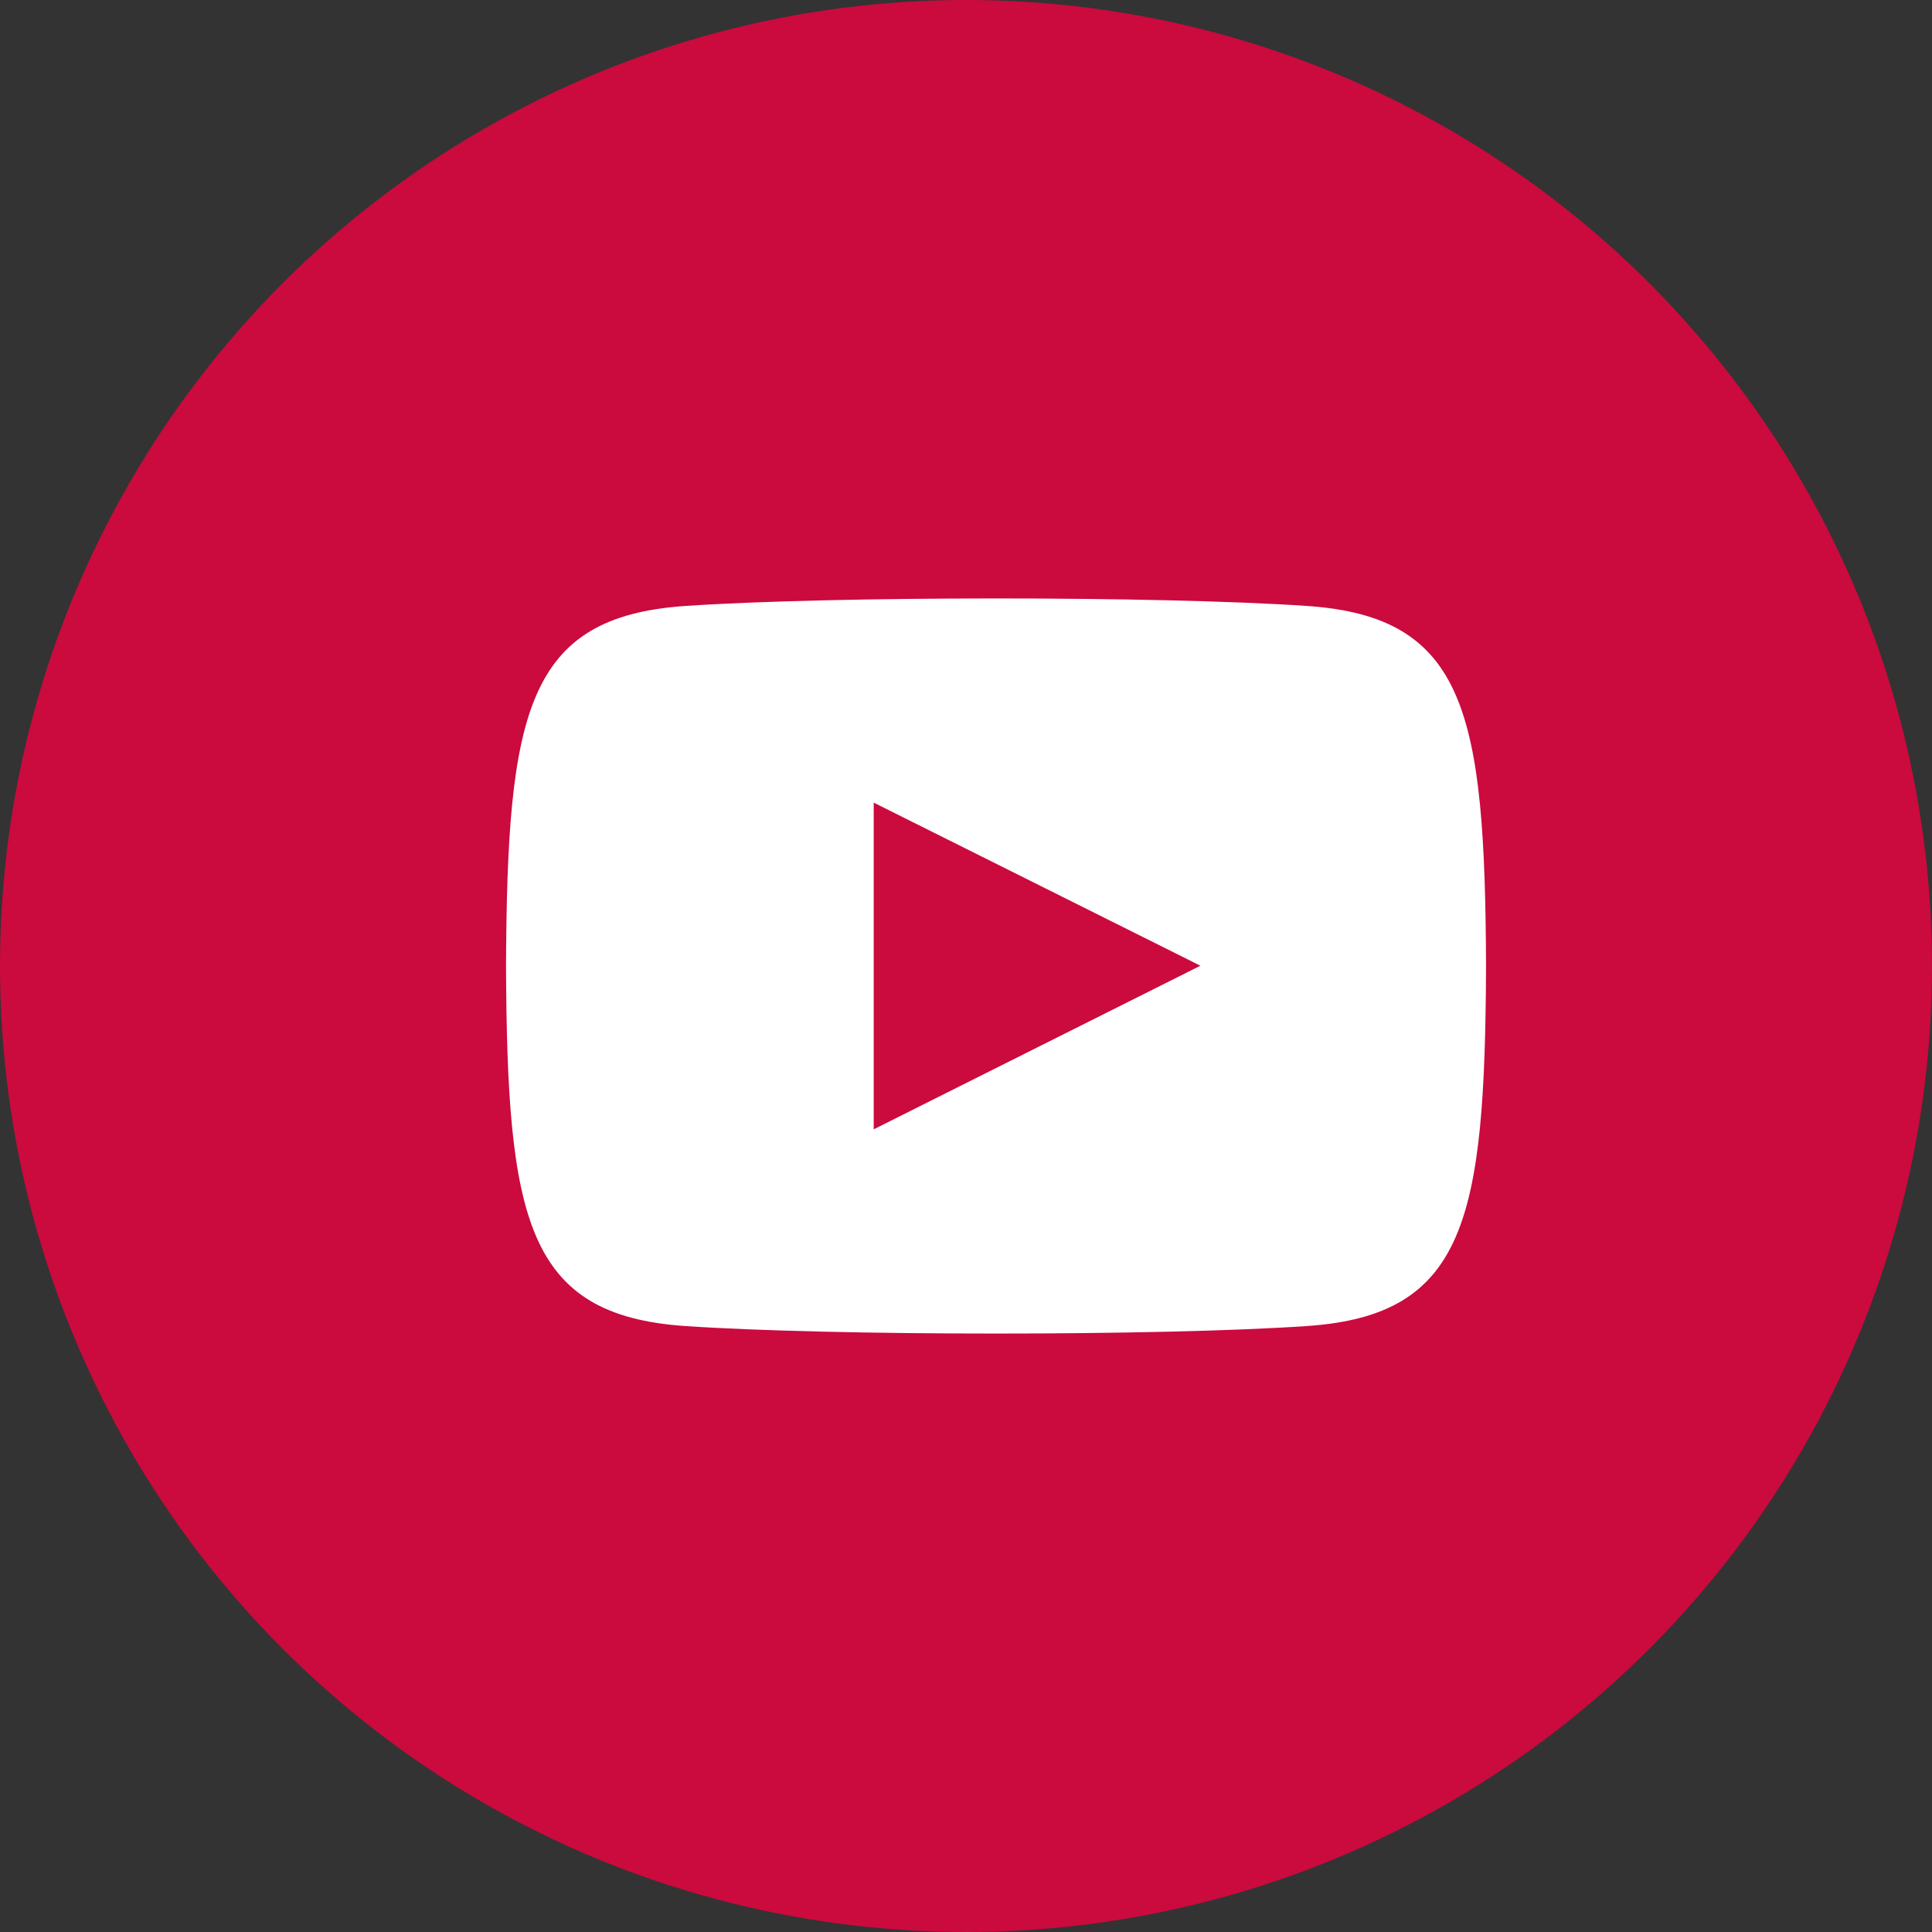
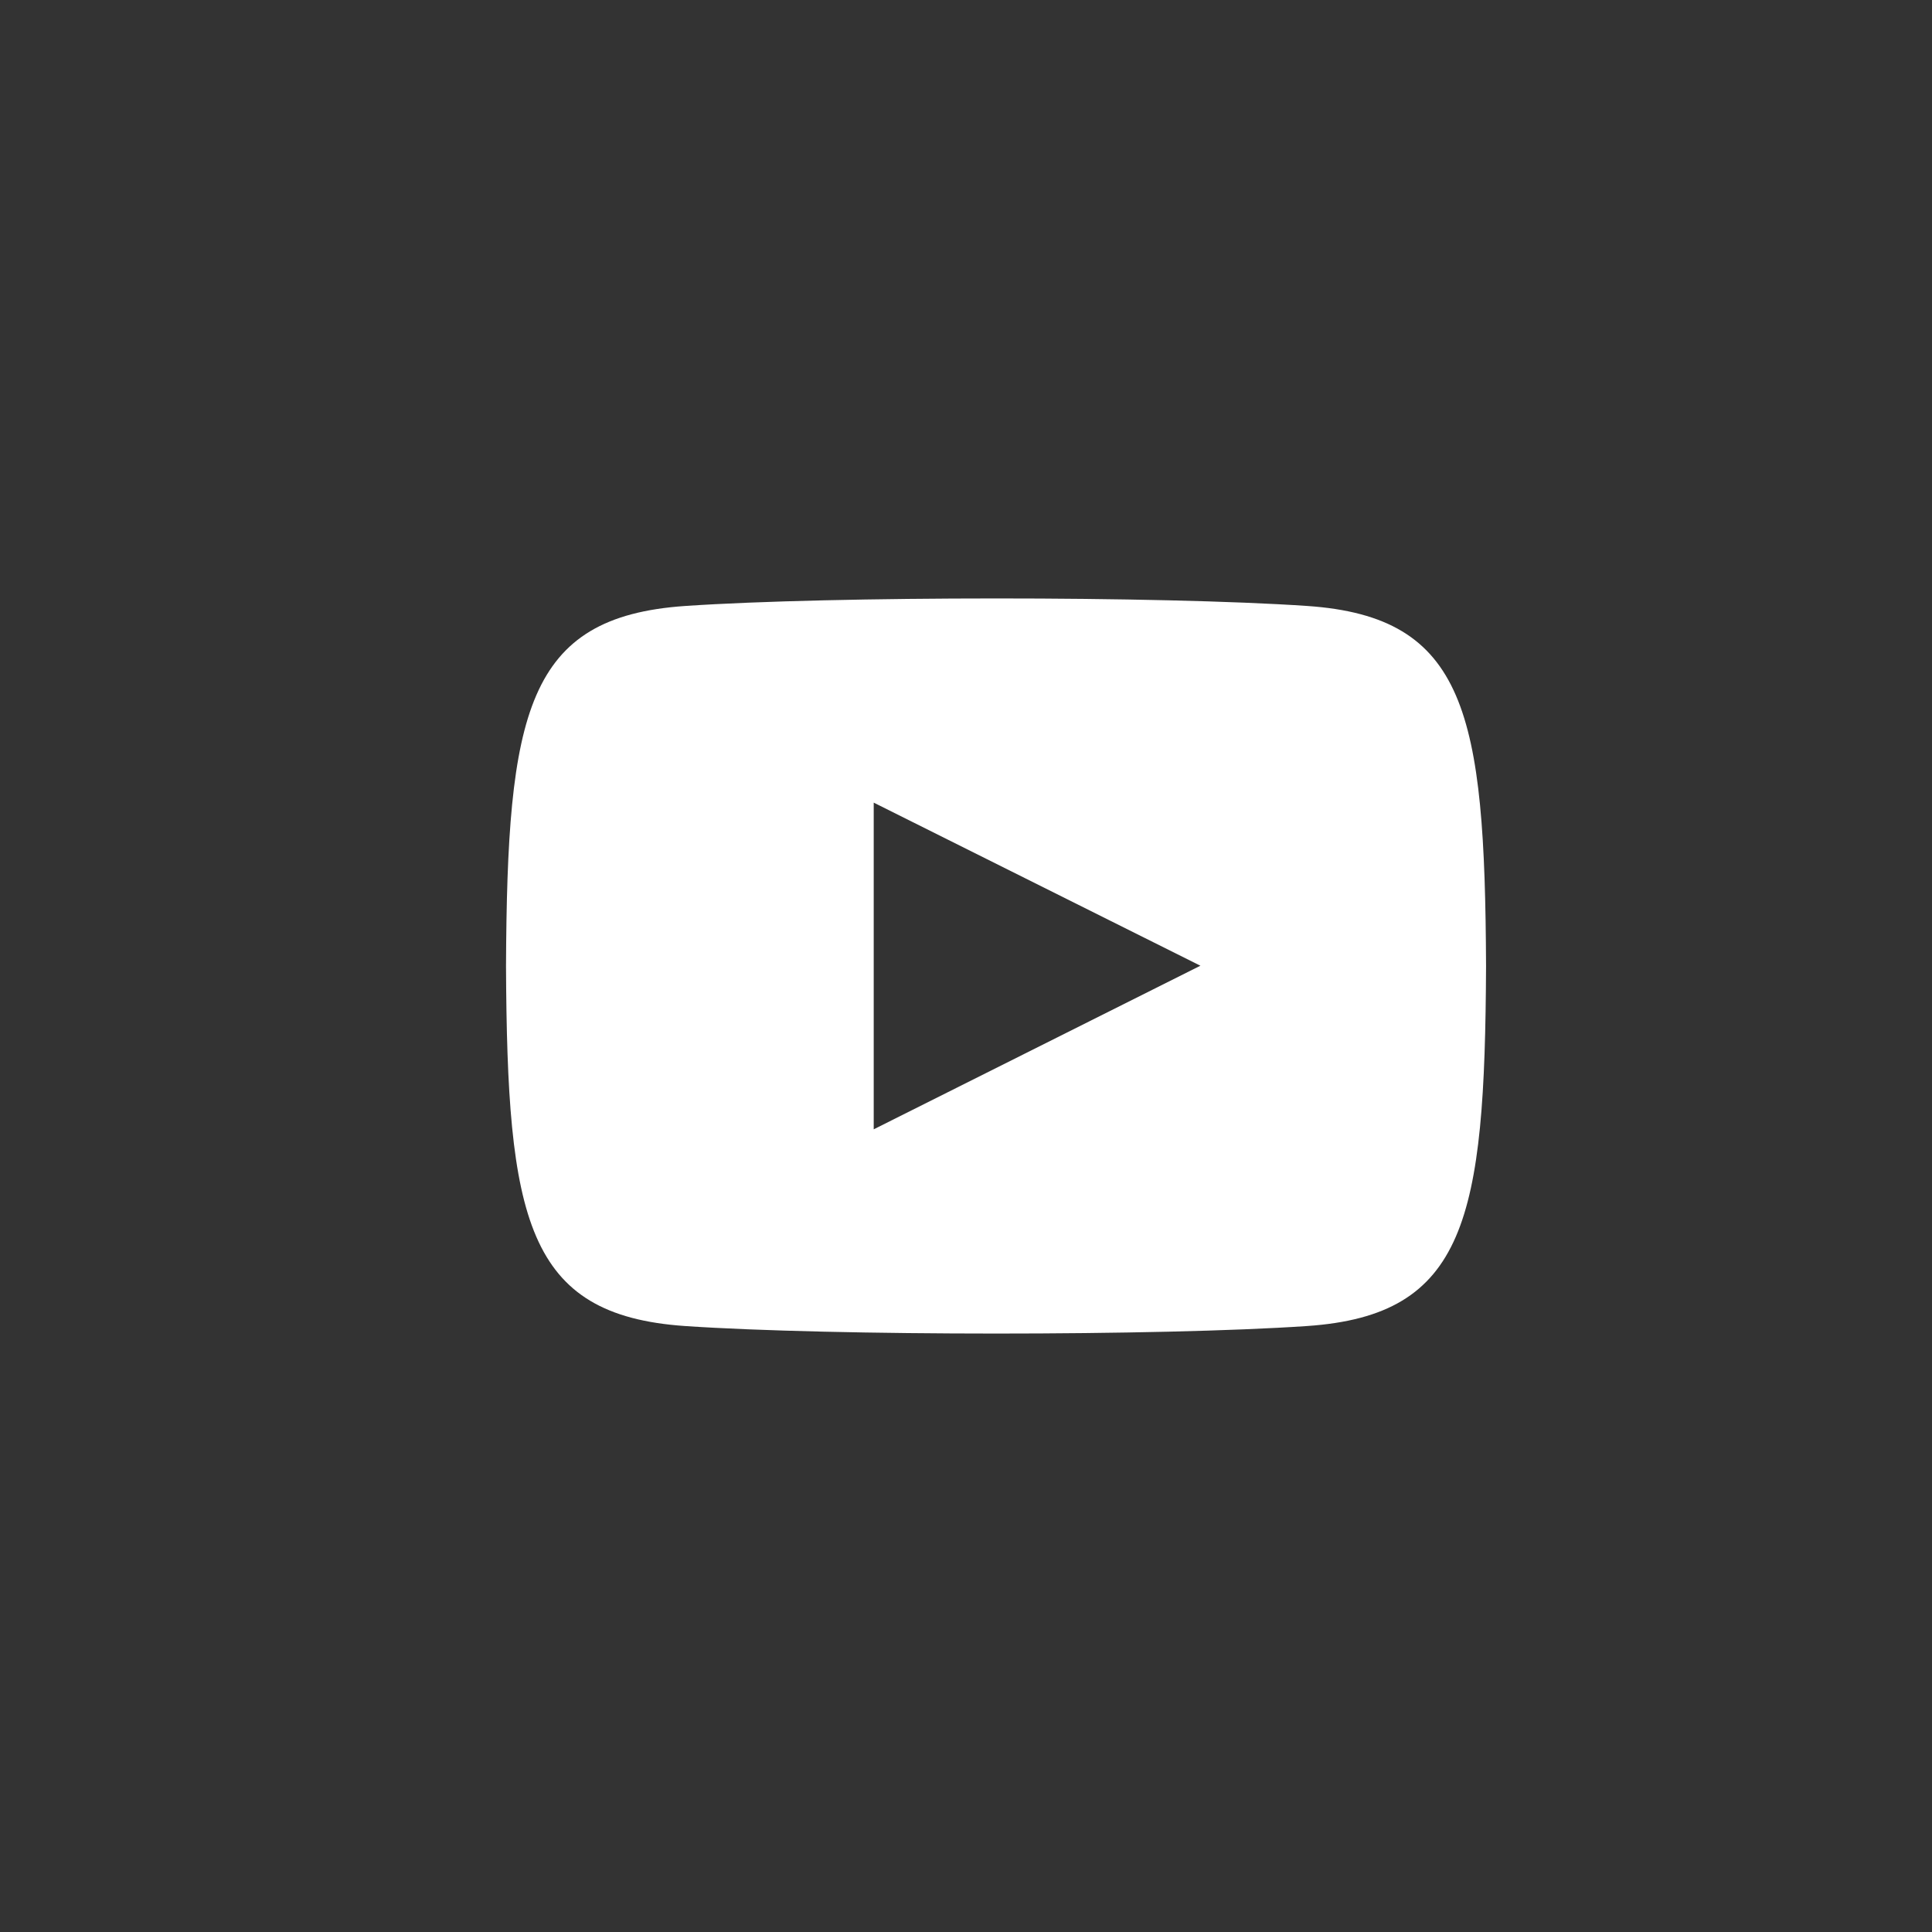
<svg xmlns="http://www.w3.org/2000/svg" width="34" height="34" viewBox="0 0 34 34">
  <rect x="0" y="0" width="34" height="34" fill="#333333" stroke="none" />
  <g id="グループ_17089" data-name="グループ 17089" transform="translate(-181 -739.803)">
-     <circle id="楕円形_3" data-name="楕円形 3" cx="17" cy="17" r="17" transform="translate(181 739.803)" fill="#cb0a3e" />
-     <path id="パス_34151" data-name="パス 34151" d="M14.1,3.132c-2.59-.177-8.359-.176-10.945,0C.351,3.323.021,5.015,0,9.468c.021,4.445.348,6.144,3.151,6.336,2.587.176,8.355.177,10.945,0,2.8-.191,3.131-1.883,3.151-6.336C17.227,5.023,16.9,3.324,14.1,3.132Zm-7.629,9.21V6.593l5.749,2.87Z" transform="translate(189.905 747.335)" fill="#fff" />
+     <path id="パス_34151" data-name="パス 34151" d="M14.1,3.132c-2.59-.177-8.359-.176-10.945,0C.351,3.323.021,5.015,0,9.468c.021,4.445.348,6.144,3.151,6.336,2.587.176,8.355.177,10.945,0,2.8-.191,3.131-1.883,3.151-6.336C17.227,5.023,16.9,3.324,14.1,3.132m-7.629,9.21V6.593l5.749,2.87Z" transform="translate(189.905 747.335)" fill="#fff" />
  </g>
</svg>